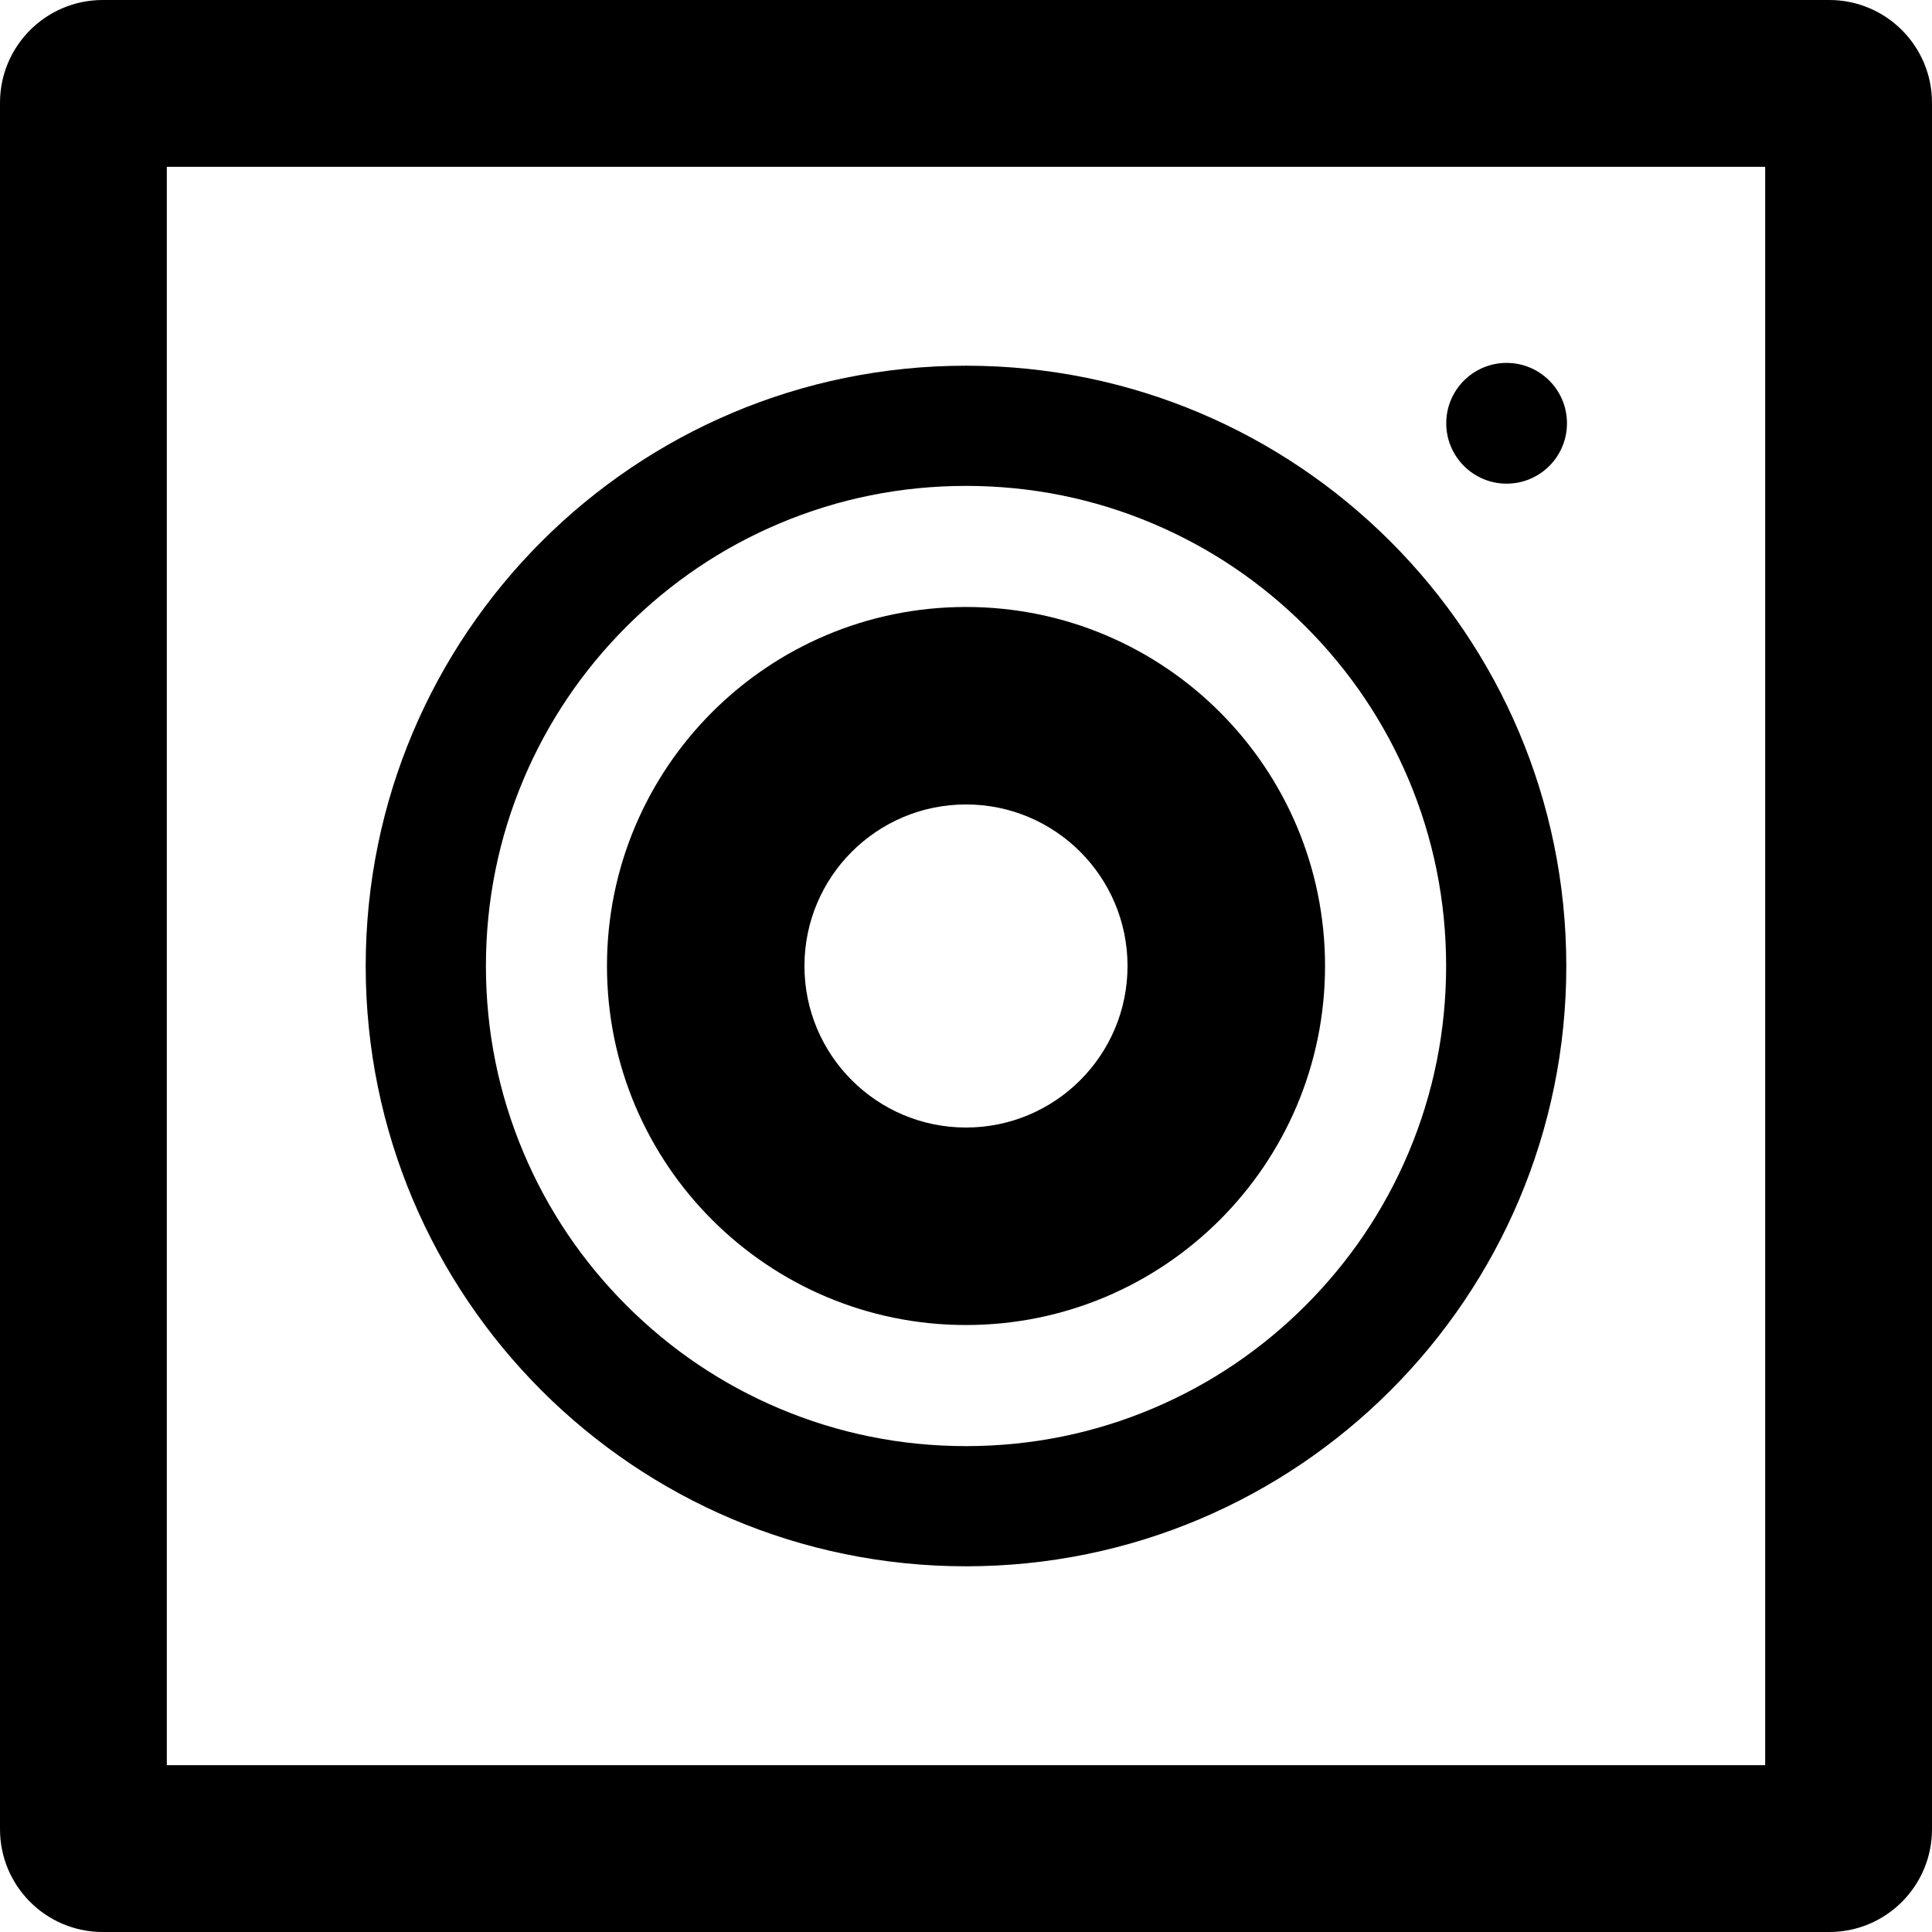
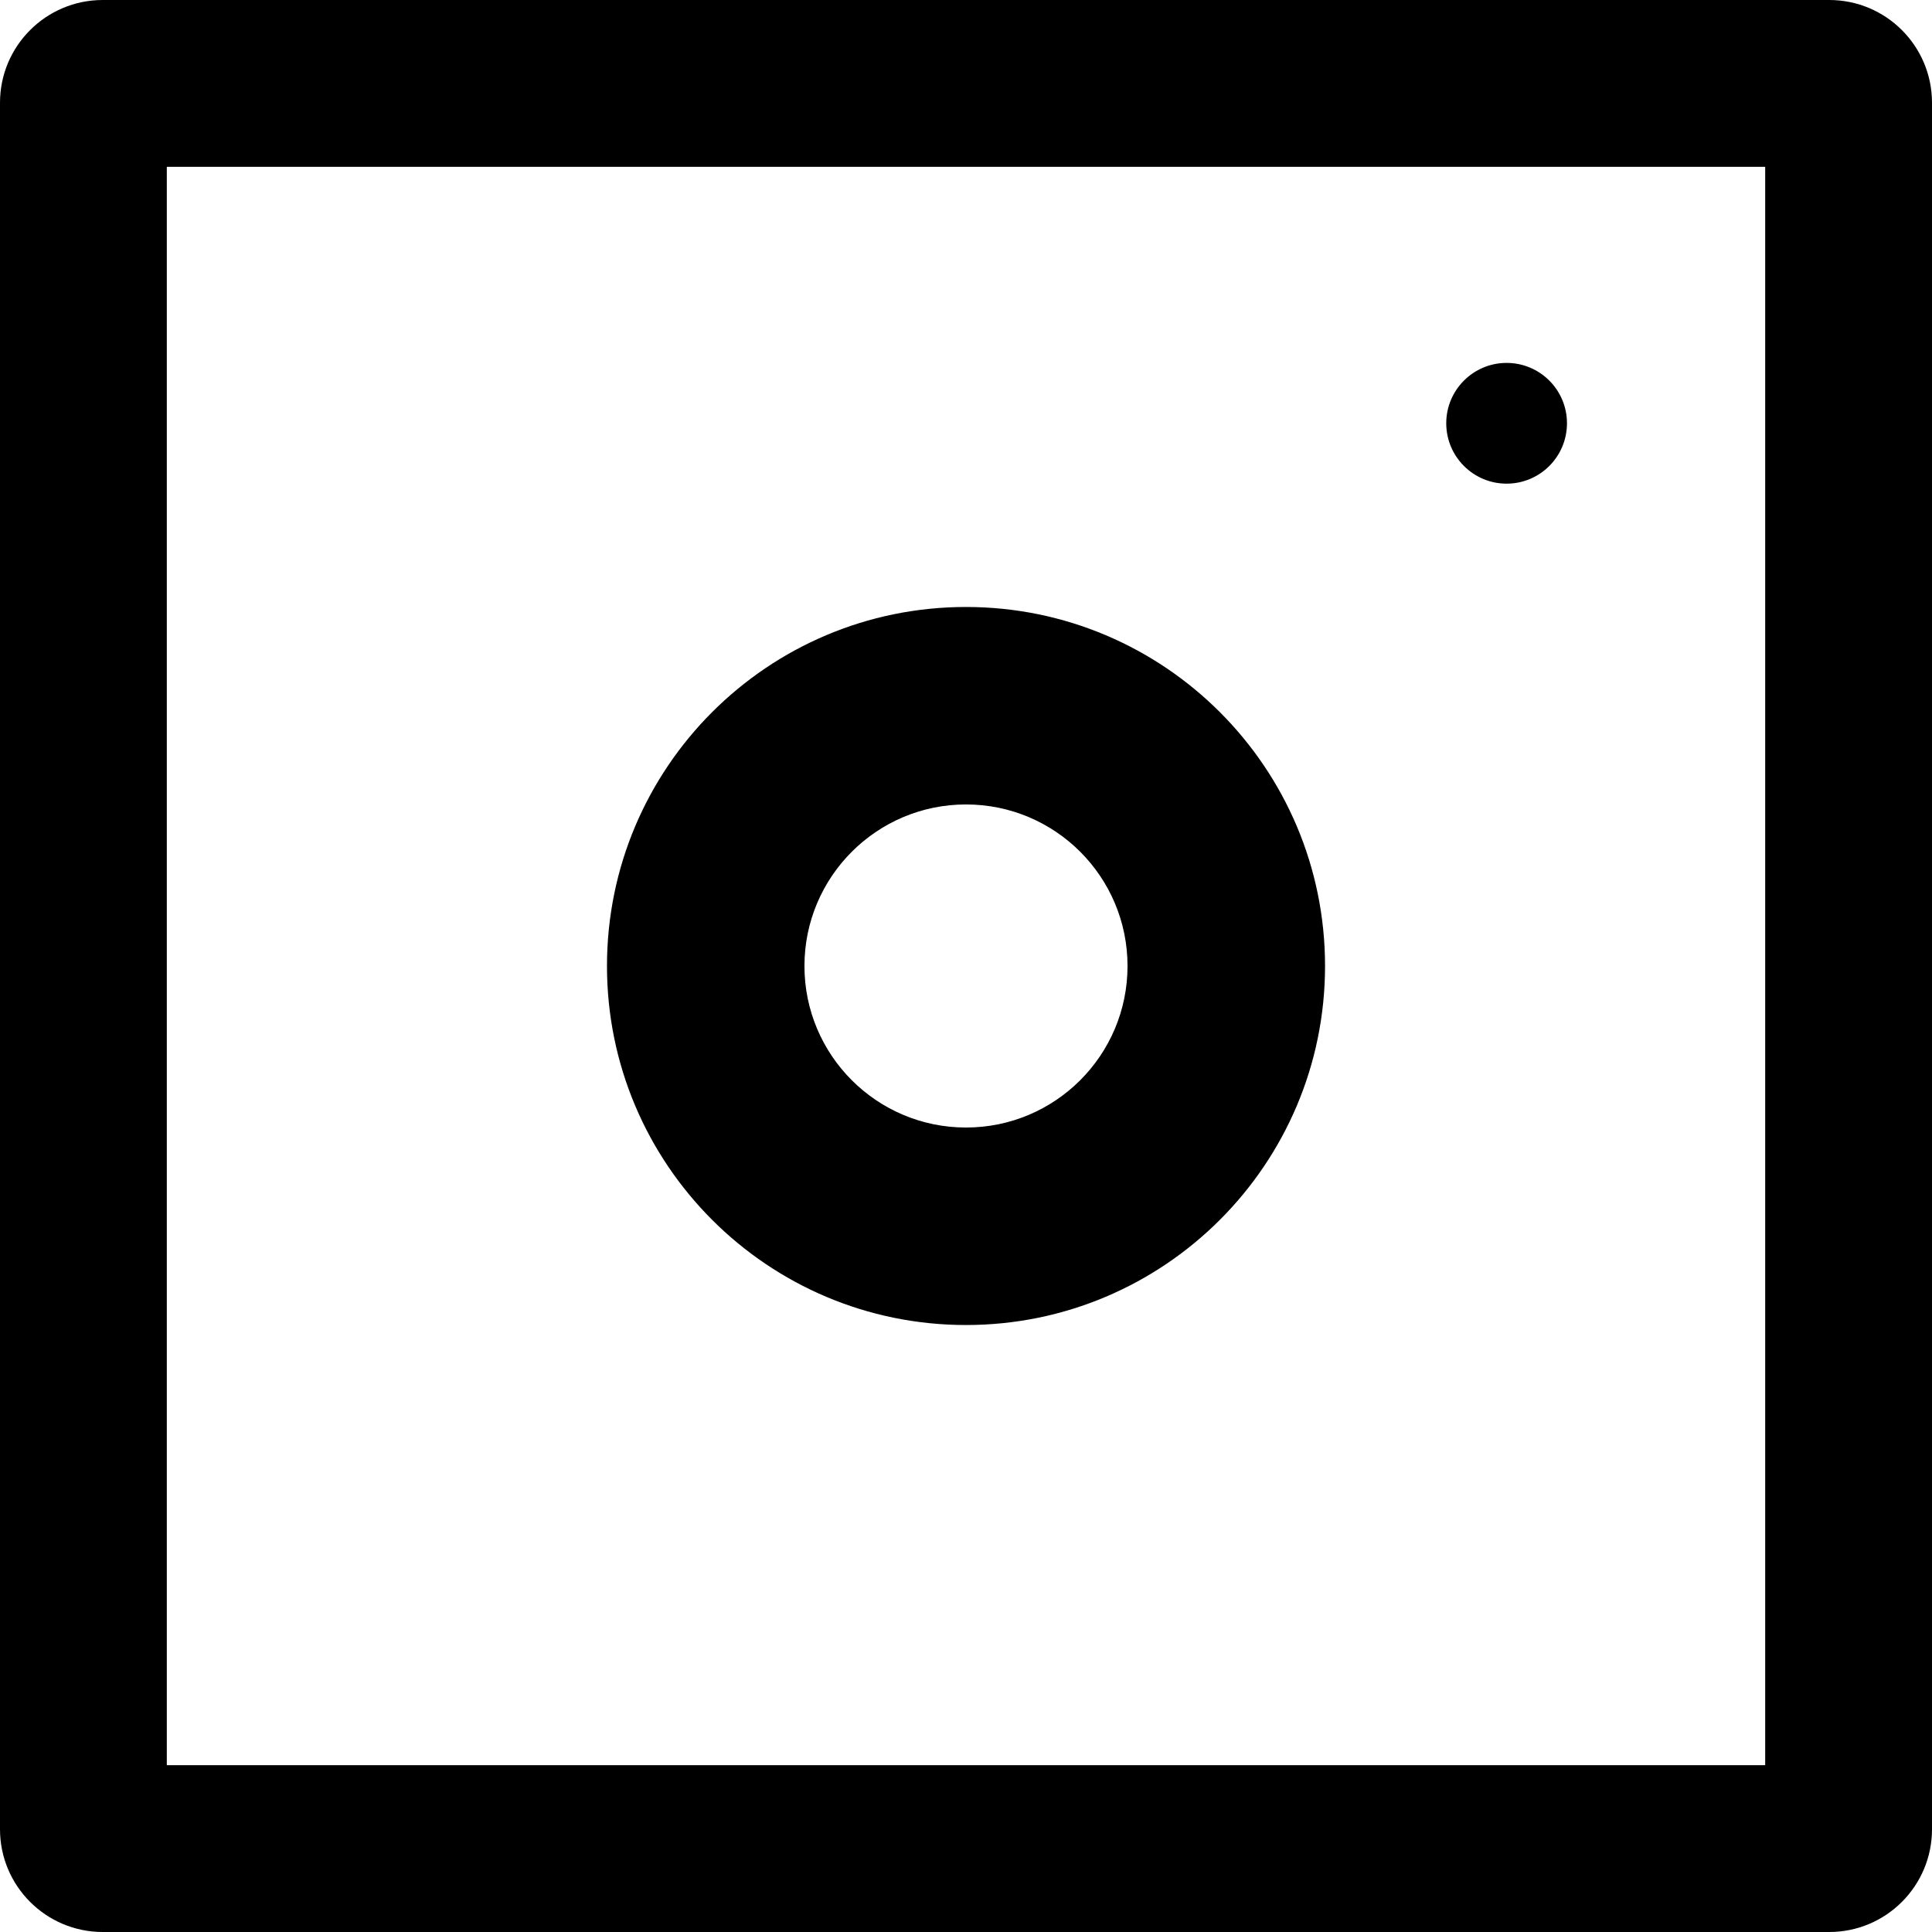
<svg xmlns="http://www.w3.org/2000/svg" version="1.1" id="Capa_1" x="0px" y="0px" width="94px" height="94px" viewBox="0 0 94 94" style="enable-background:new 0 0 94 94;" xml:space="preserve">
  <g>
    <g>
      <path d="M73.302,23.532c1.624,0,2.938-1.314,2.938-2.938c0-1.623-1.314-2.937-2.938-2.937c-1.618,0-2.936,1.314-2.936,2.937    C70.366,22.218,71.684,23.532,73.302,23.532z" />
      <path d="M47,64.468c9.646,0,17.469-7.821,17.469-17.468c0-9.647-7.822-17.468-17.469-17.468c-9.647,0-17.468,7.821-17.468,17.468    C29.532,56.646,37.354,64.468,47,64.468z M47,39.14c4.342,0,7.859,3.52,7.859,7.86S51.341,54.859,47,54.859    c-4.34,0-7.86-3.52-7.86-7.859S42.66,39.14,47,39.14z" />
-       <path d="M47,76.207c16.132,0,29.207-13.077,29.207-29.207c0-16.131-13.075-29.207-29.207-29.207S17.793,30.869,17.793,47    C17.793,63.13,30.868,76.207,47,76.207z M23.642,47c0-3.156,0.617-6.215,1.833-9.091c1.176-2.781,2.861-5.279,5.009-7.427    c2.147-2.146,4.645-3.832,7.426-5.008c2.878-1.217,5.936-1.833,9.091-1.833c3.155,0,6.216,0.616,9.092,1.833    c2.78,1.176,5.278,2.861,7.427,5.008c2.146,2.147,3.832,4.646,5.008,7.427c1.216,2.876,1.832,5.935,1.832,9.091    s-0.616,6.214-1.832,9.09c-1.176,2.781-2.861,5.28-5.008,7.428c-2.147,2.146-4.646,3.832-7.427,5.008    c-2.876,1.217-5.937,1.834-9.092,1.834c-3.155,0-6.213-0.617-9.091-1.834c-2.781-1.176-5.278-2.86-7.426-5.008    c-2.147-2.146-3.833-4.646-5.009-7.428C24.259,53.214,23.642,50.156,23.642,47z" />
      <path d="M89,0H5C2.238,0,0,2.239,0,5v84c0,2.761,2.238,5,5,5h84c2.762,0,5-2.239,5-5V5C94,2.239,91.762,0,89,0z M85.884,85.884    H8.116V8.116h77.768V85.884z" />
    </g>
  </g>
  <g>
</g>
  <g>
</g>
  <g>
</g>
  <g>
</g>
  <g>
</g>
  <g>
</g>
  <g>
</g>
  <g>
</g>
  <g>
</g>
  <g>
</g>
  <g>
</g>
  <g>
</g>
  <g>
</g>
  <g>
</g>
  <g>
</g>
</svg>